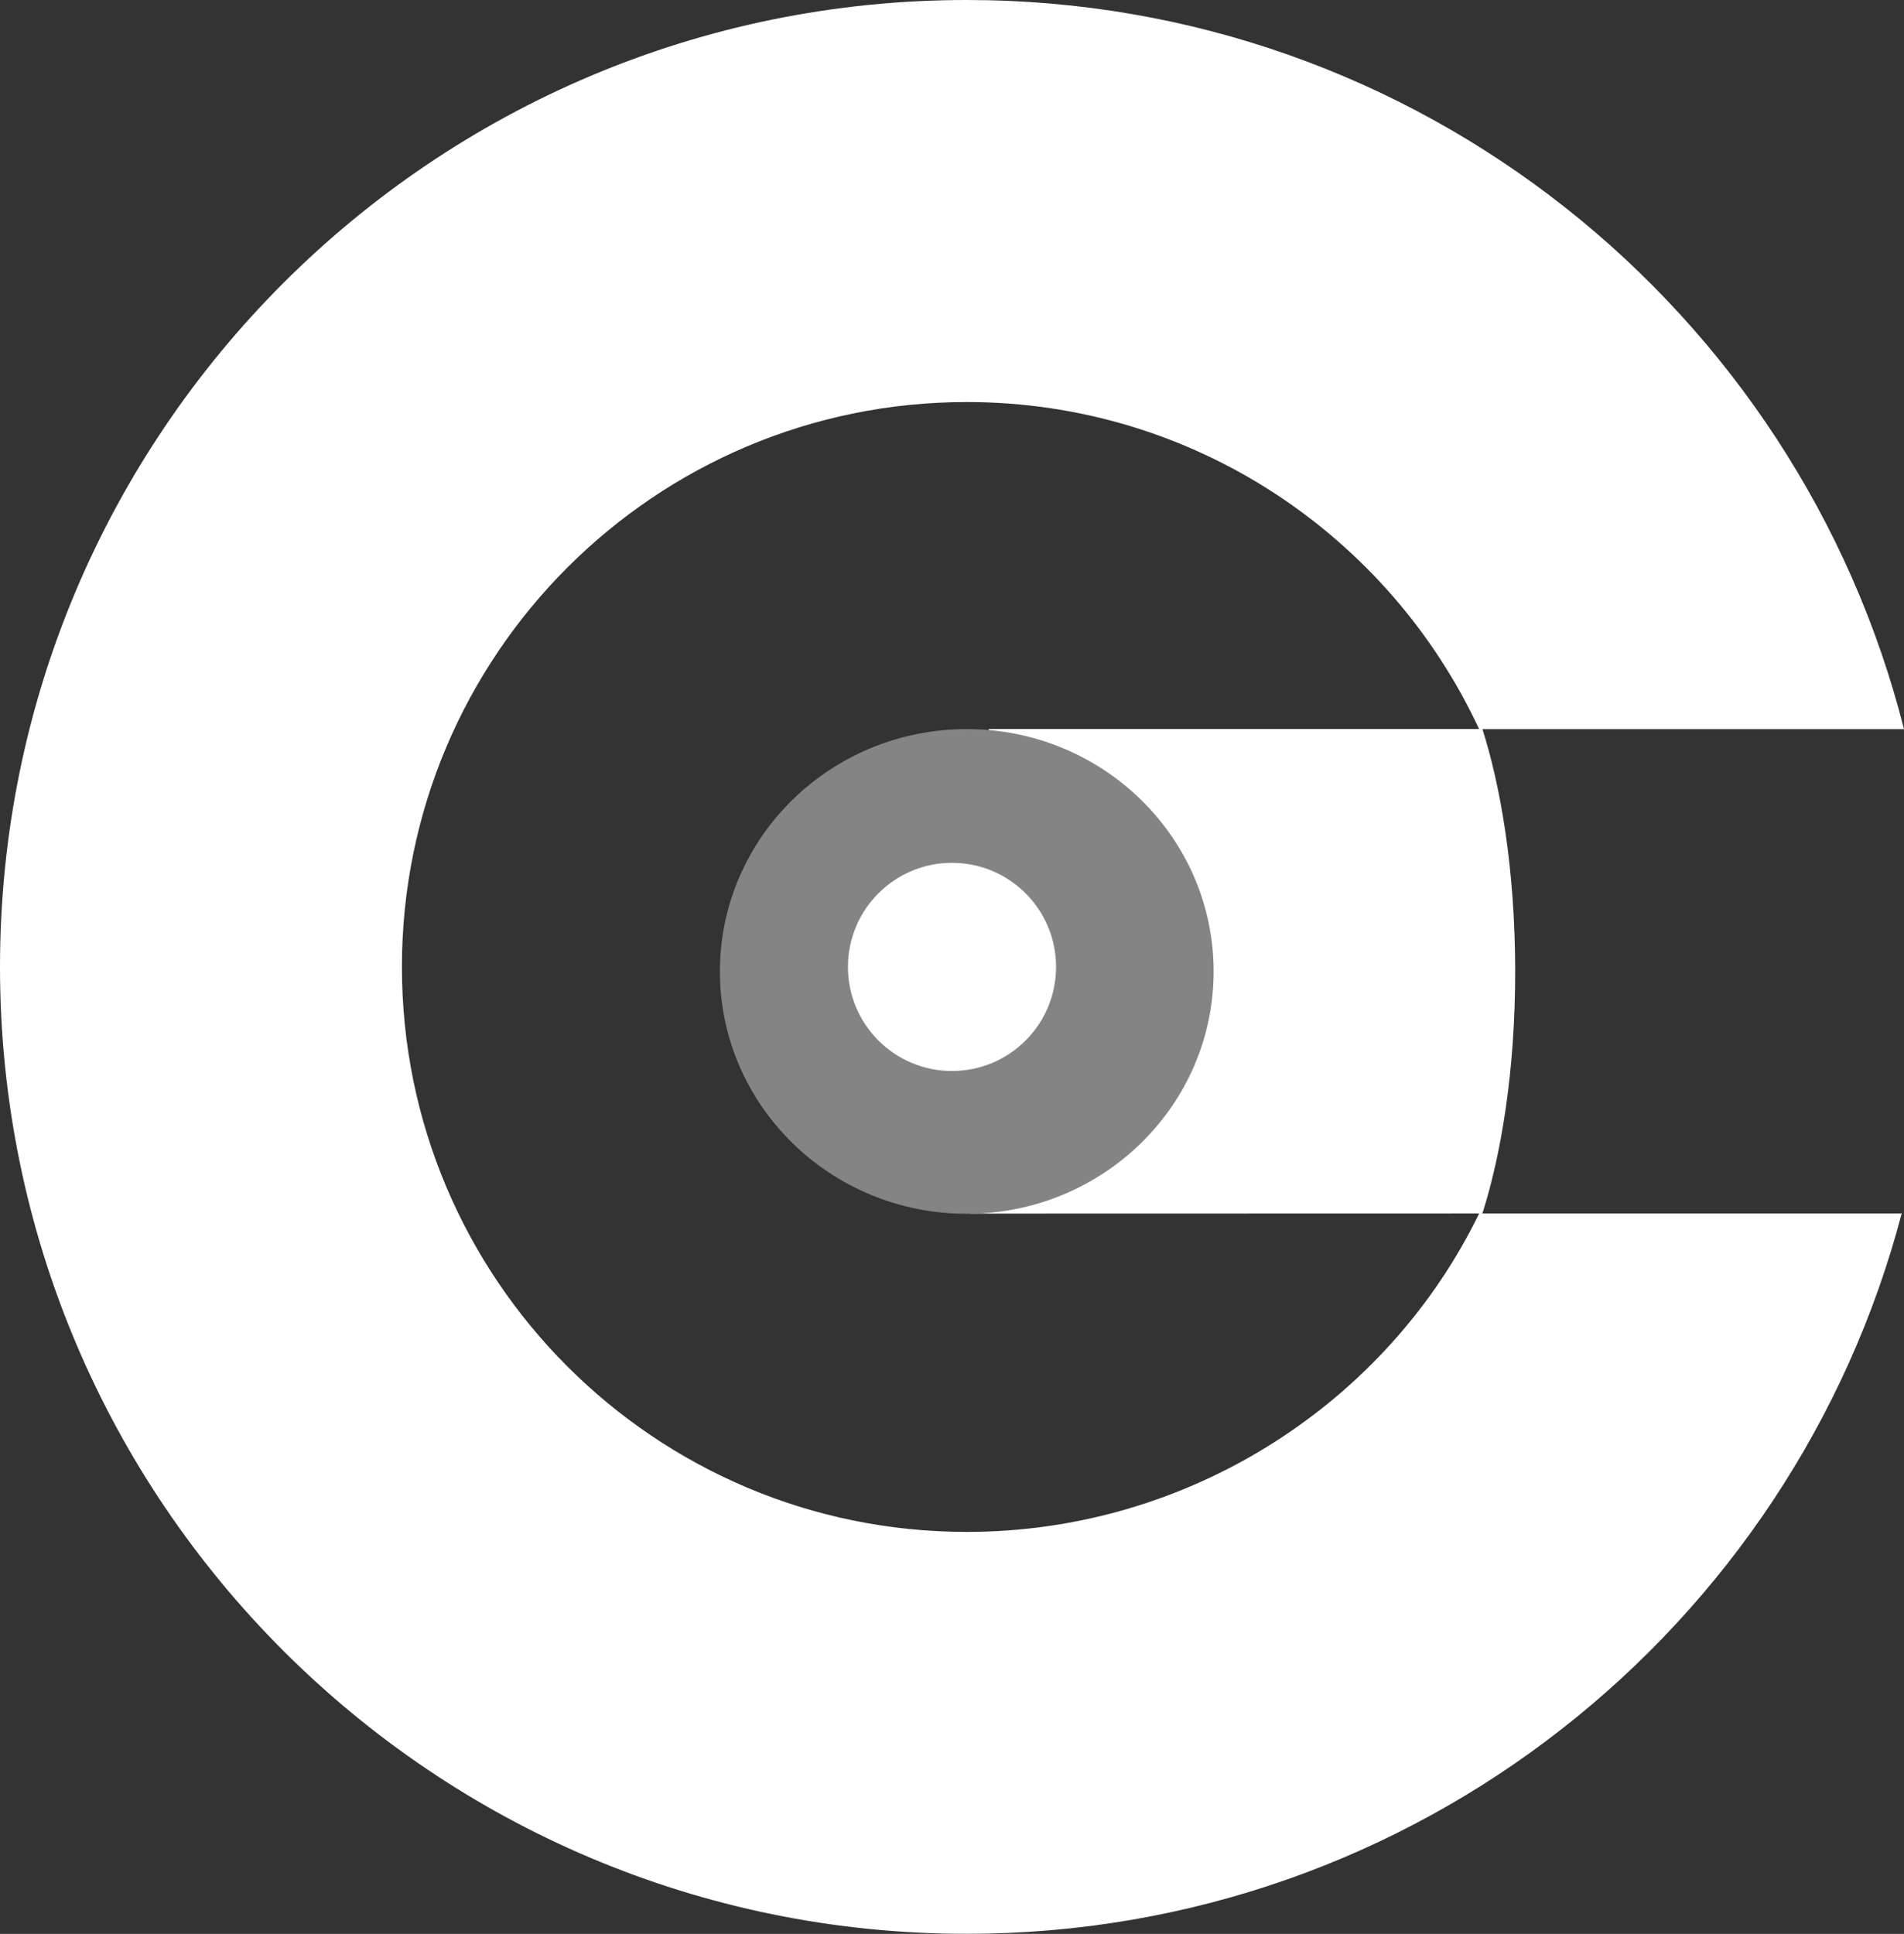
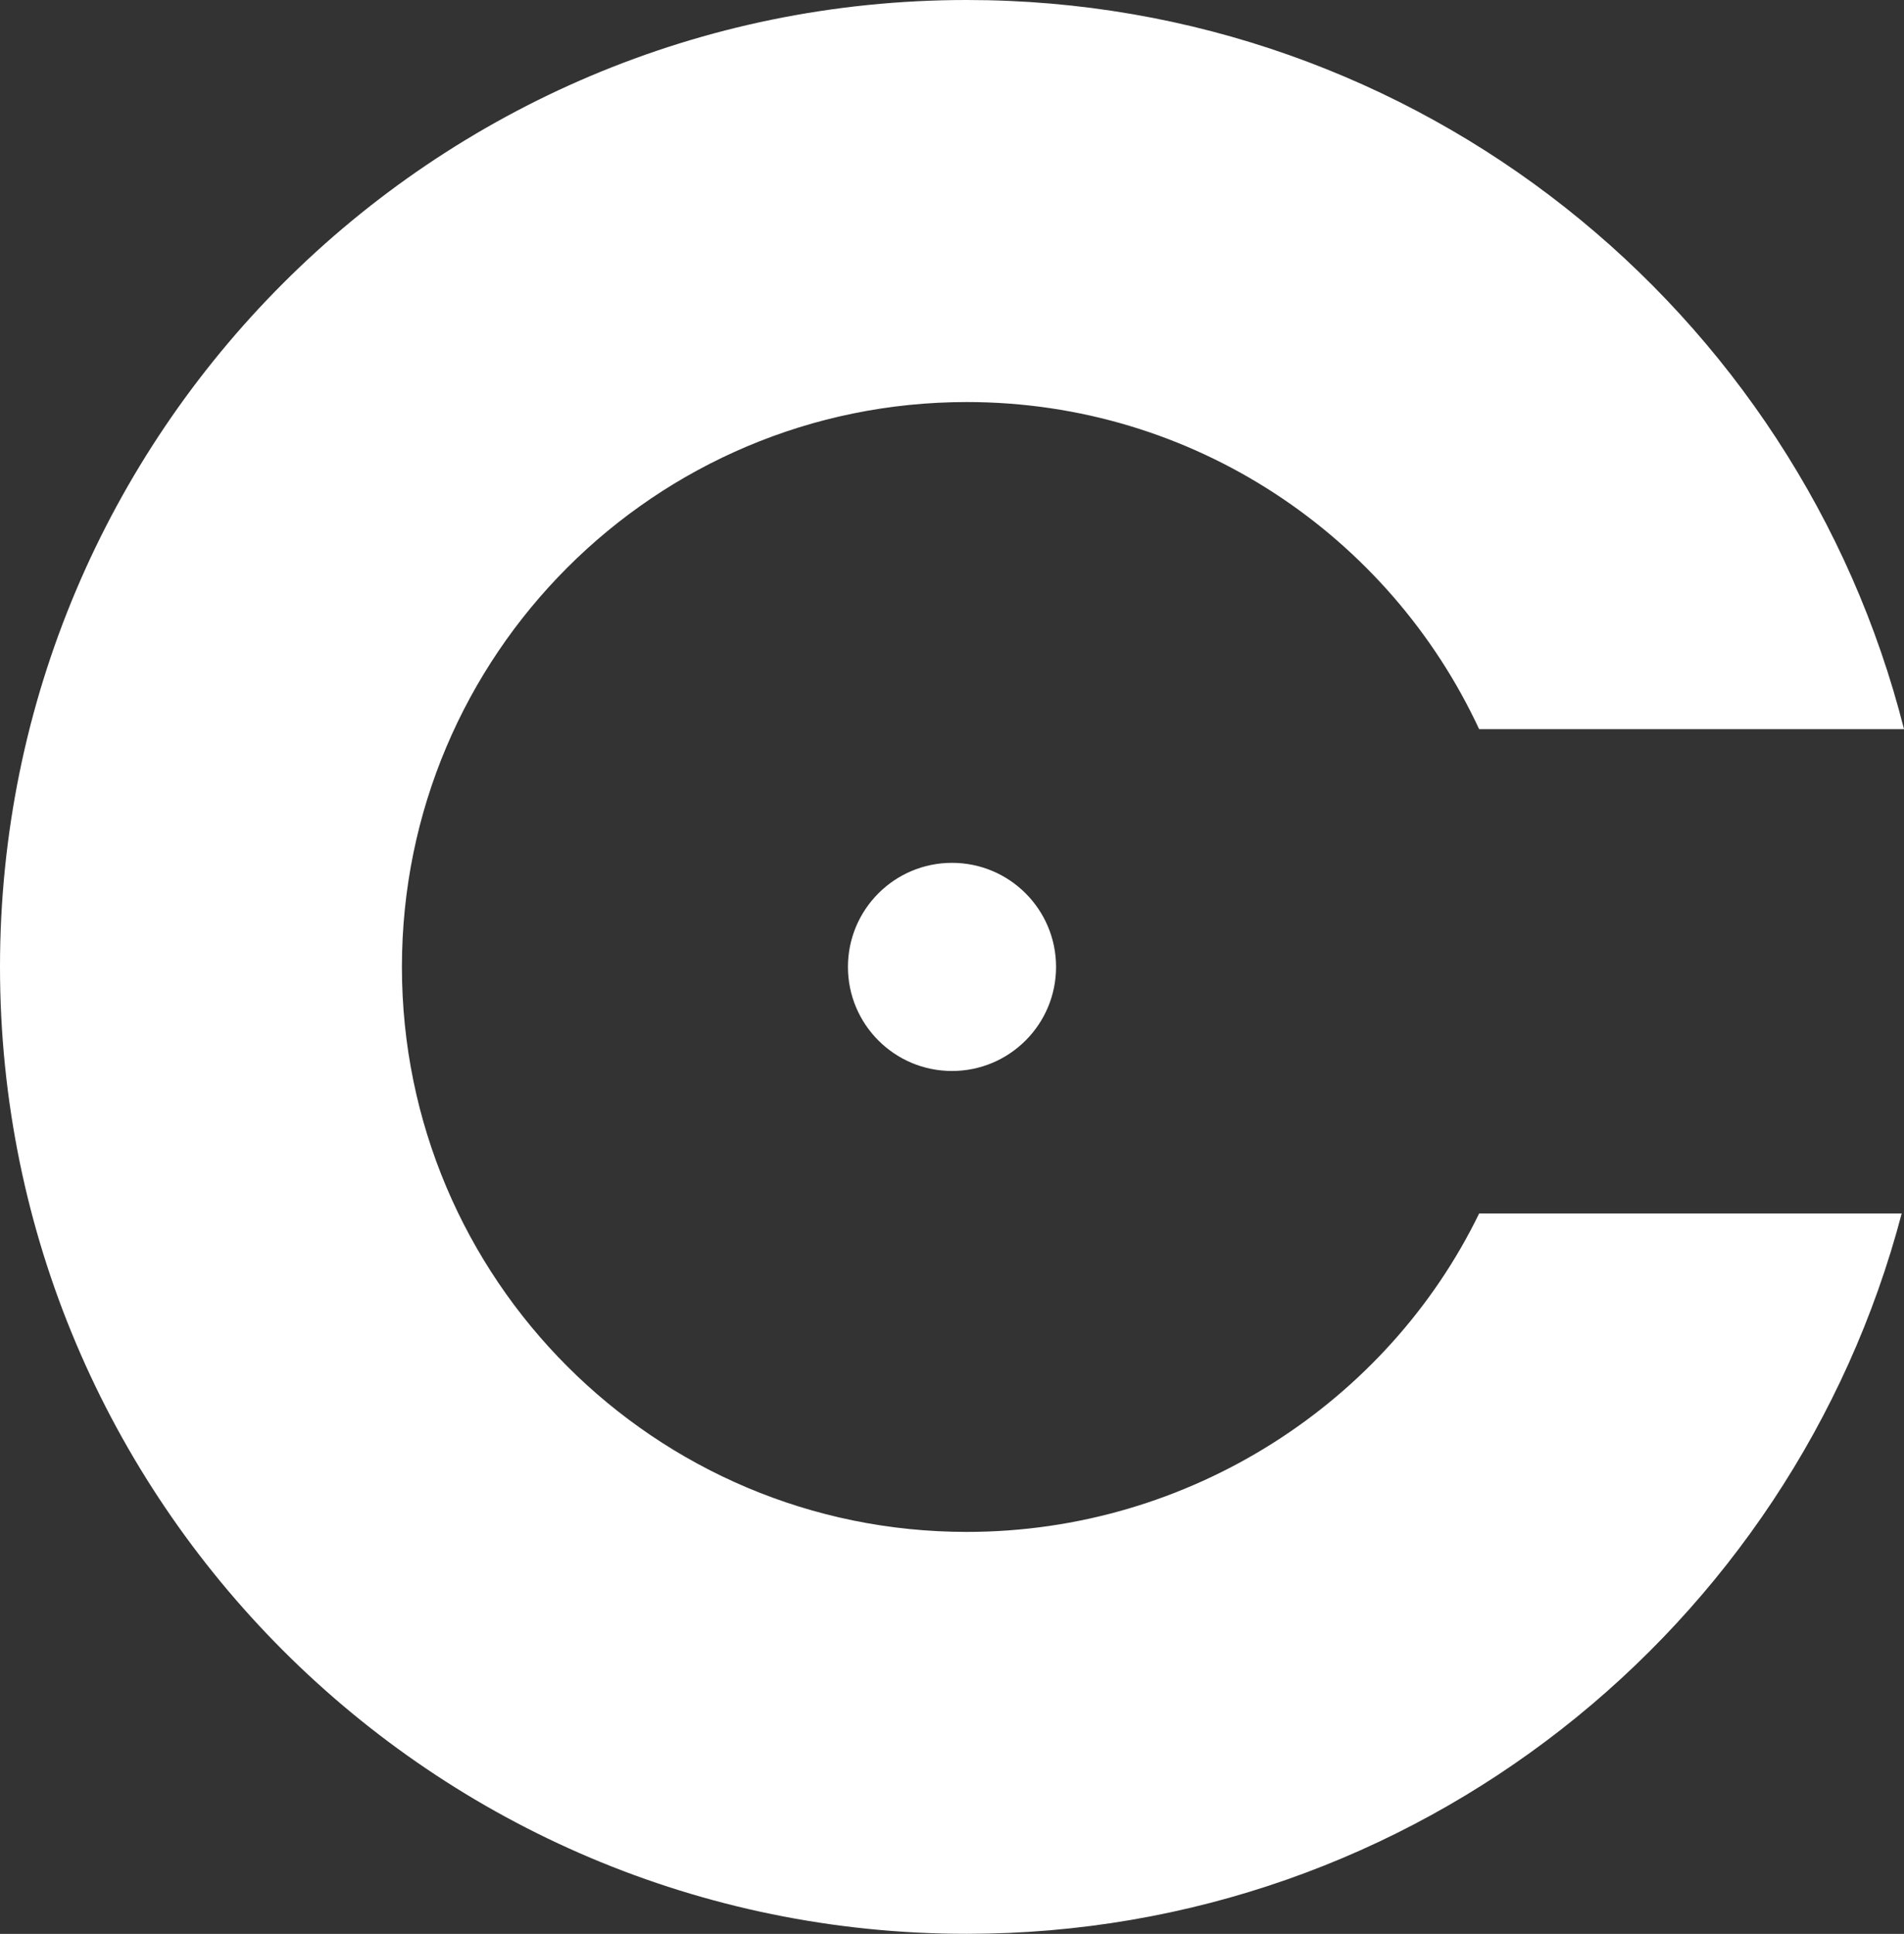
<svg xmlns="http://www.w3.org/2000/svg" id="Livello_2" viewBox="0 0 297.88 302.51">
  <rect x="0" y="0" width="297.88" height="302.51" fill="#333333" stroke="none" />
  <defs>
    <style>.cls-1{fill:#fff;}.cls-2{fill:#848484;}</style>
  </defs>
  <g id="Livello_1-2">
    <path class="cls-1" d="M231.41,189.82c-14.32,29.48-45.18,49.81-80.16,49.81-48.81,0-88.37-39.57-88.37-88.37s39.57-88.37,88.37-88.37c35.51,0,66.12,20.96,80.16,51.17h66.47C281.31,48.51,221.95,0,151.25,0,67.72,0,0,67.72,0,151.25s67.72,151.25,151.25,151.25c70.2,0,129.22-47.83,146.27-112.68h-66.12Z" />
-     <path class="cls-1" d="M231.92,189.82l-80.14.02,2.91-75.8h77.23c2.85,8.95,5.1,21.9,5.13,37.67.03,15.98-2.26,29.1-5.13,38.11Z" />
-     <ellipse class="cls-2" cx="151.25" cy="151.96" rx="38.62" ry="37.91" />
    <circle class="cls-1" cx="148.94" cy="151.25" r="16.28" />
  </g>
</svg>